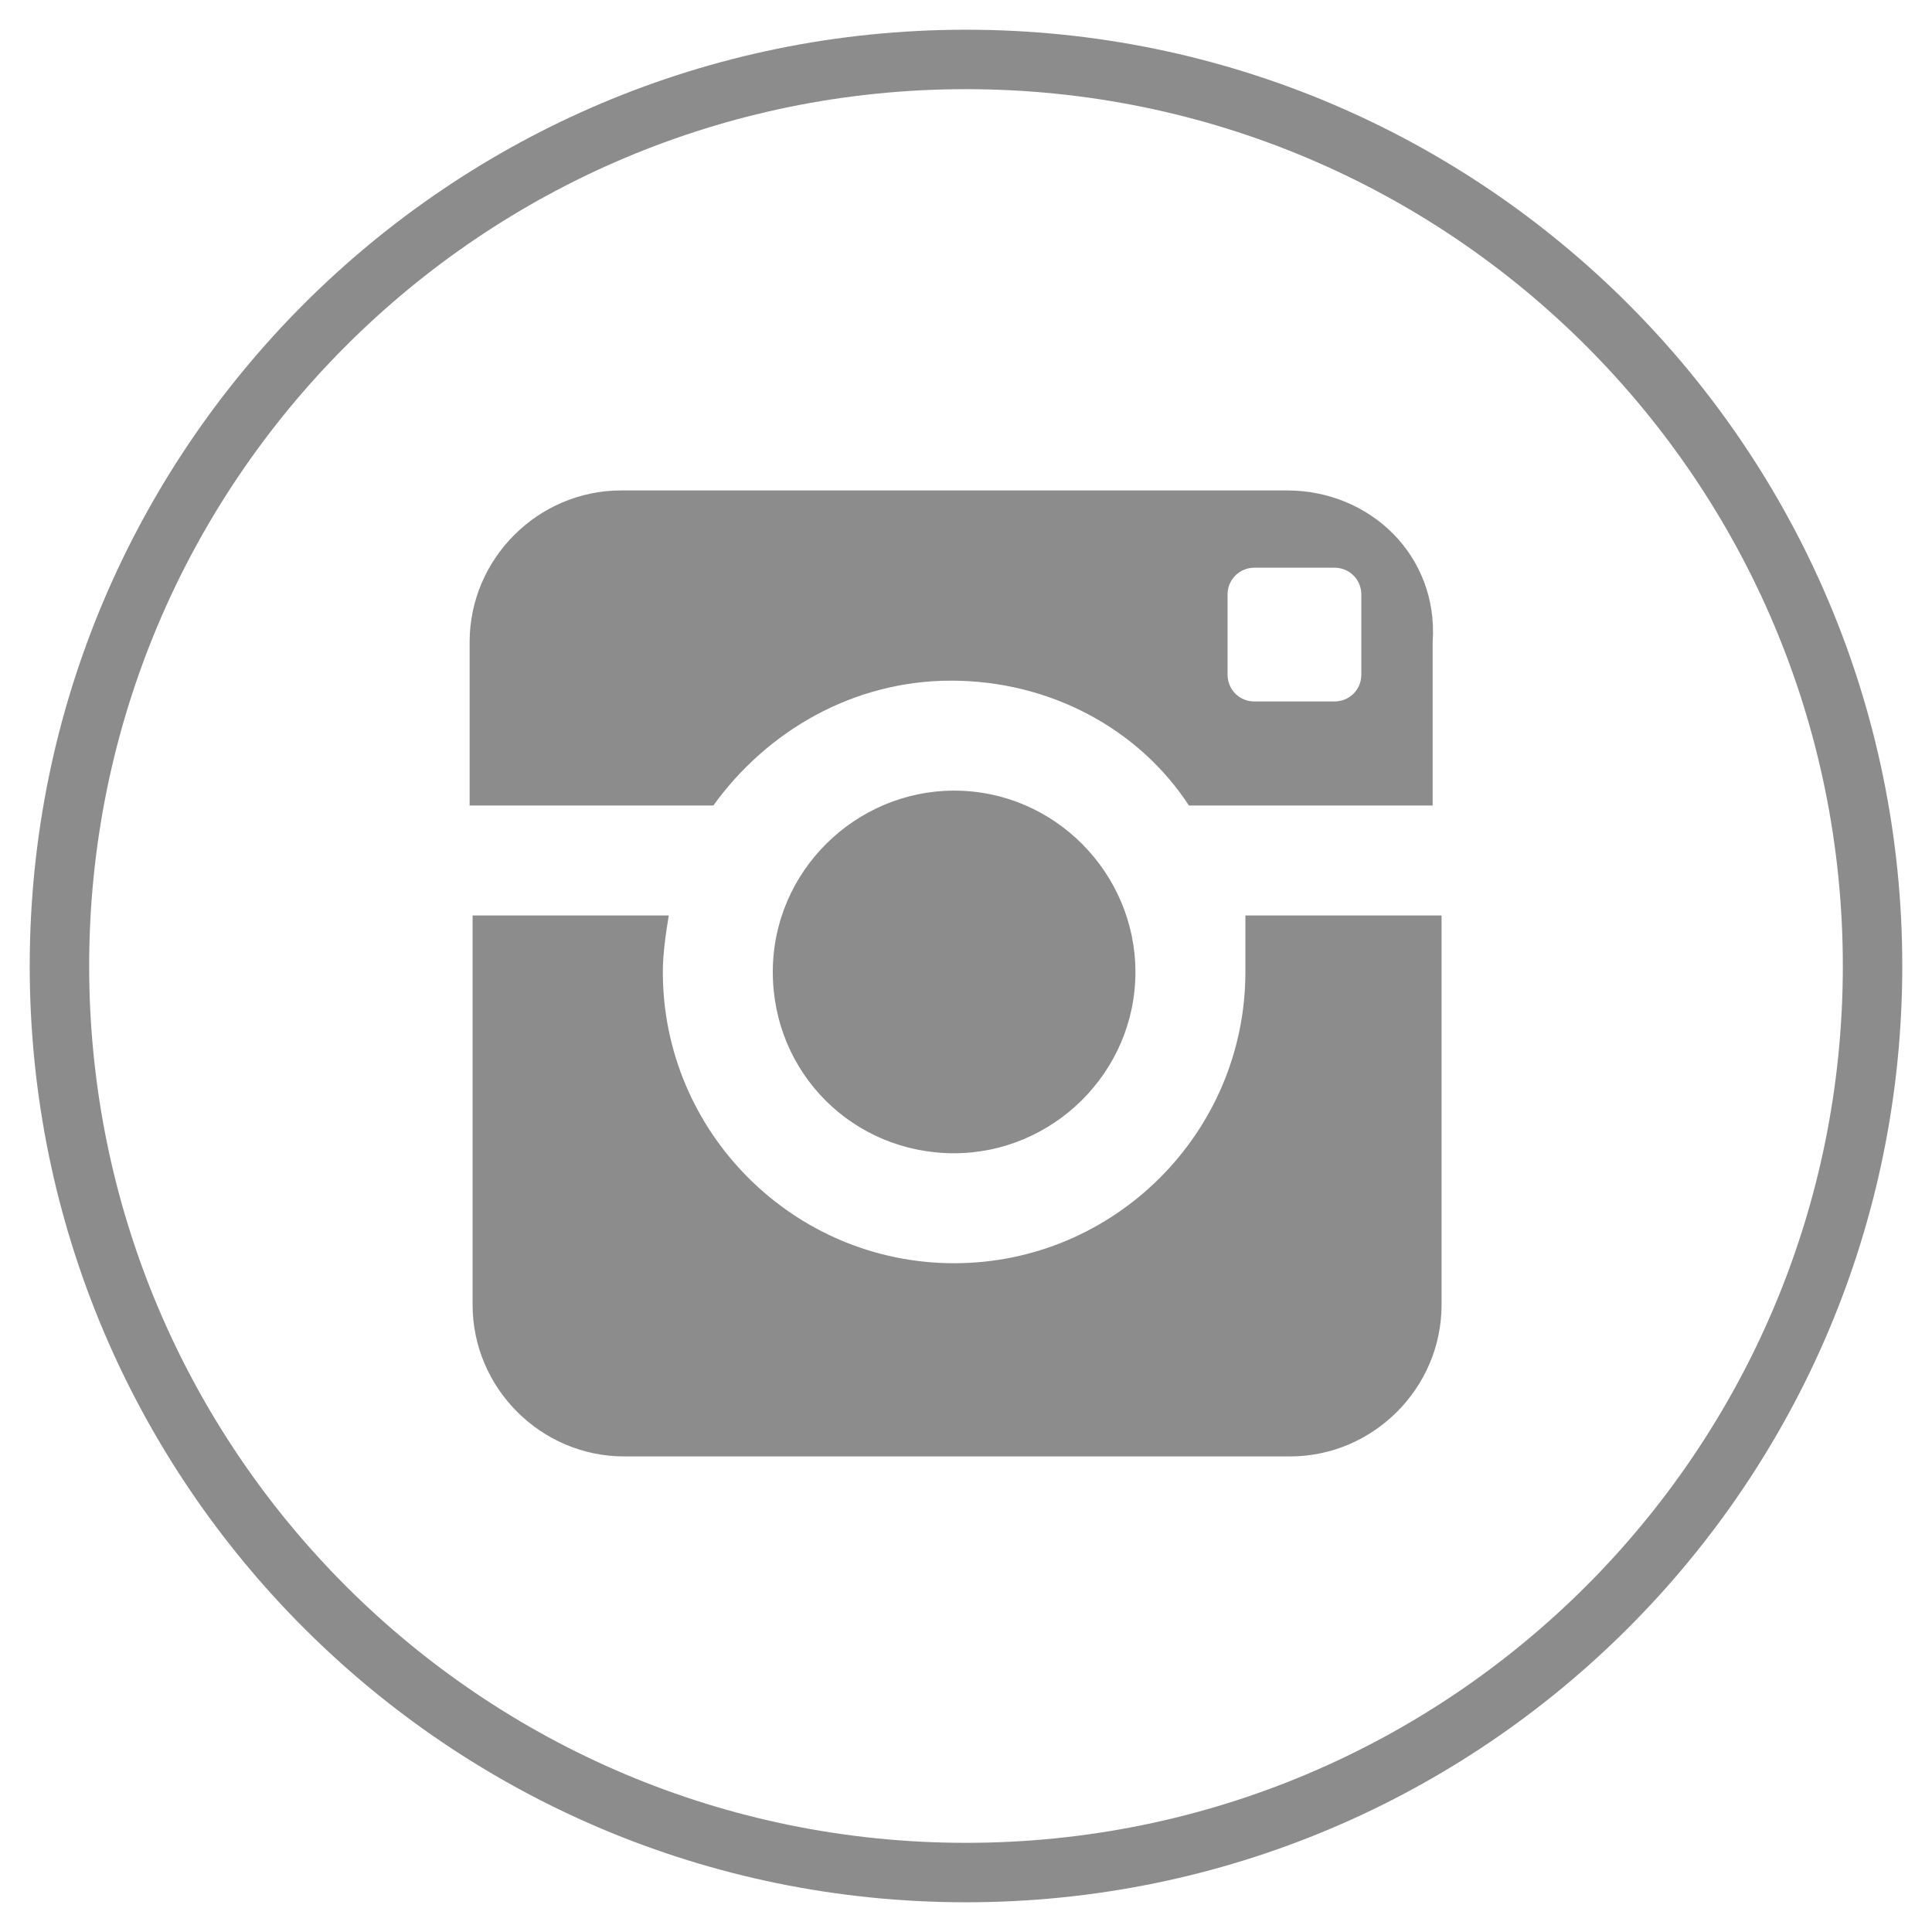
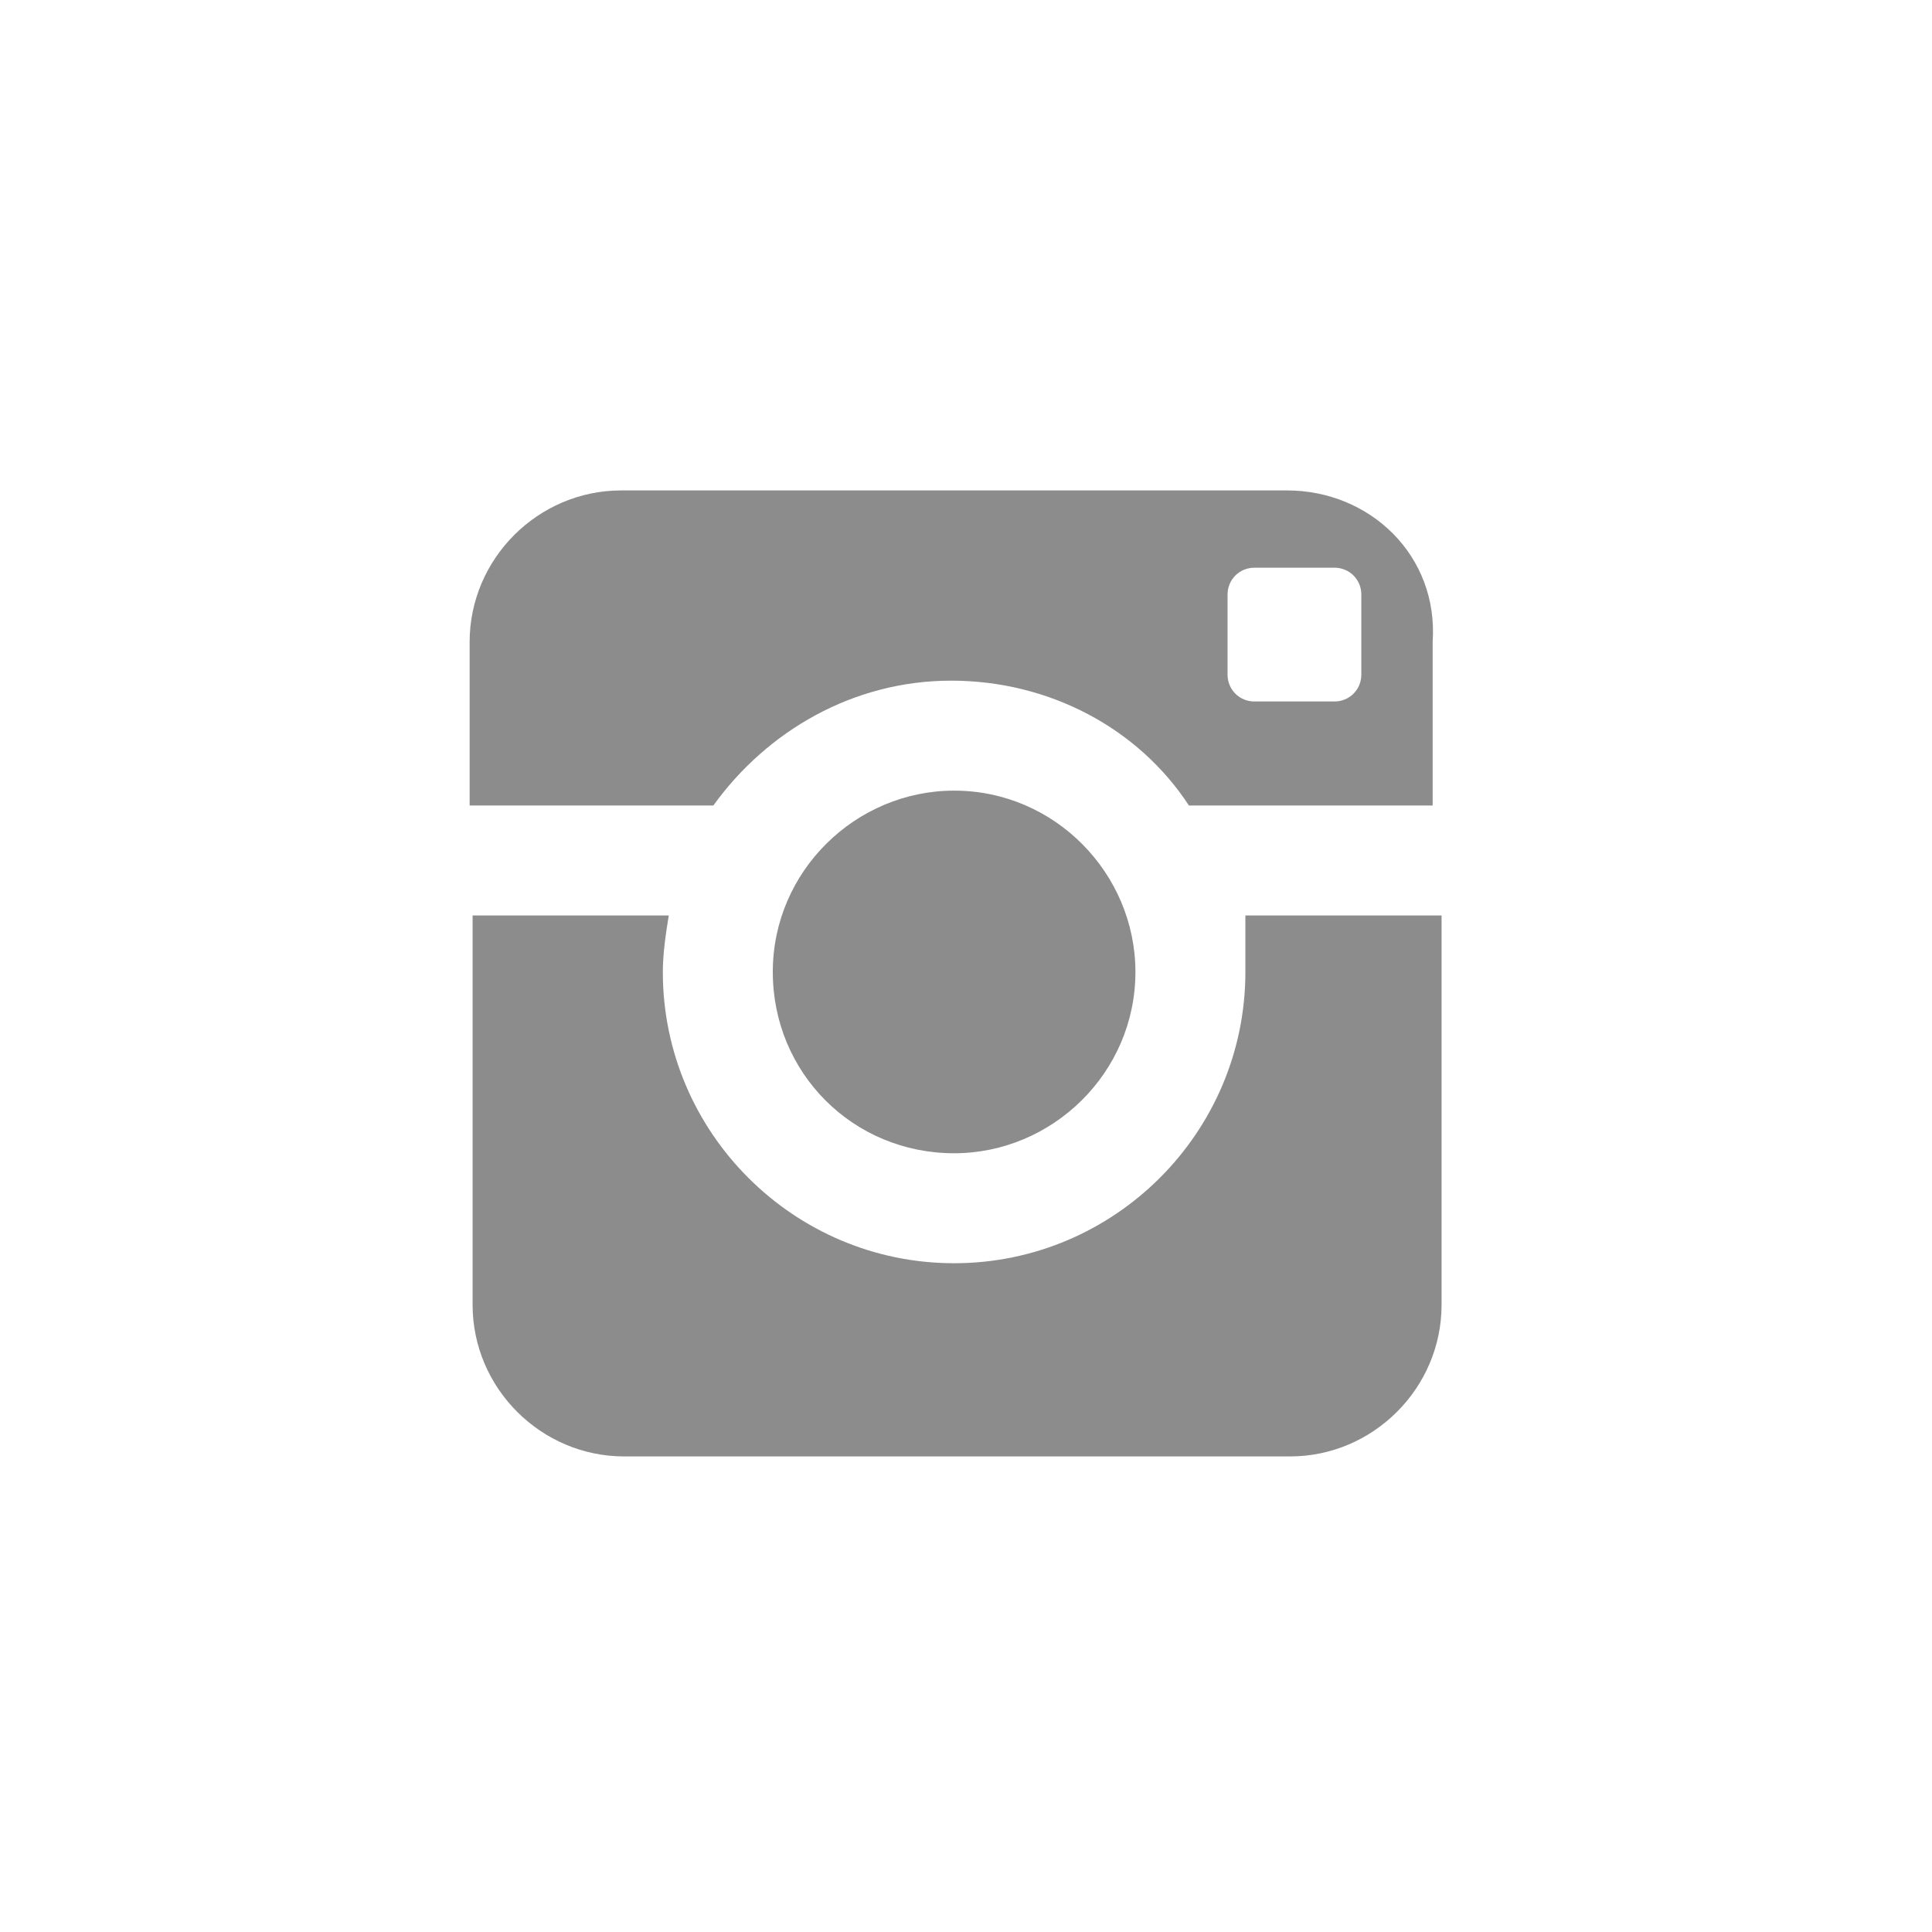
<svg xmlns="http://www.w3.org/2000/svg" version="1.1" id="Layer_1" x="0px" y="0px" viewBox="0 0 65 65" style="enable-background:new 0 0 65 65;" xml:space="preserve">
  <style type="text/css">
	.st0{fill:#8C8C8C;}
</style>
  <g>
-     <path class="st0" d="M32.5,3C48.8,3,62,16.2,62,32.5S48.8,62,32.5,62S3,48.8,3,32.5S16.2,3,32.5,3 M32.5,1C15.1,1,1,15.1,1,32.5   S15.1,64,32.5,64S64,49.9,64,32.5S49.9,1,32.5,1L32.5,1z" />
-   </g>
+     </g>
  <g>
    <path class="st0" d="M41.9,32.7c0,5.4-4.4,9.8-9.8,9.8c-5.4,0-9.8-4.4-9.8-9.8c0-0.6,0.1-1.3,0.2-1.9h-6.6v13.1   c0,2.8,2.3,5.1,5.1,5.1h22.4c2.8,0,5.1-2.3,5.1-5.1V30.8h-6.6C41.9,31.4,41.9,32.1,41.9,32.7z M43.3,16.5H20.9   c-2.8,0-5.1,2.3-5.1,5.1v5.5h8.2c1.8-2.5,4.7-4.2,8-4.2c3.3,0,6.3,1.6,8,4.2h8.2v-5.5C48.4,18.7,46.1,16.5,43.3,16.5z M45.8,22.7   c0,0.5-0.4,0.9-0.9,0.9h-2.7c-0.5,0-0.9-0.4-0.9-0.9V20c0-0.5,0.4-0.9,0.9-0.9h2.7c0.5,0,0.9,0.4,0.9,0.9V22.7z M38.2,32.7   c0-3.3-2.7-6.1-6.1-6.1c-3.3,0-6.1,2.7-6.1,6.1s2.7,6.1,6.1,6.1C35.4,38.8,38.2,36.1,38.2,32.7z" />
  </g>
</svg>